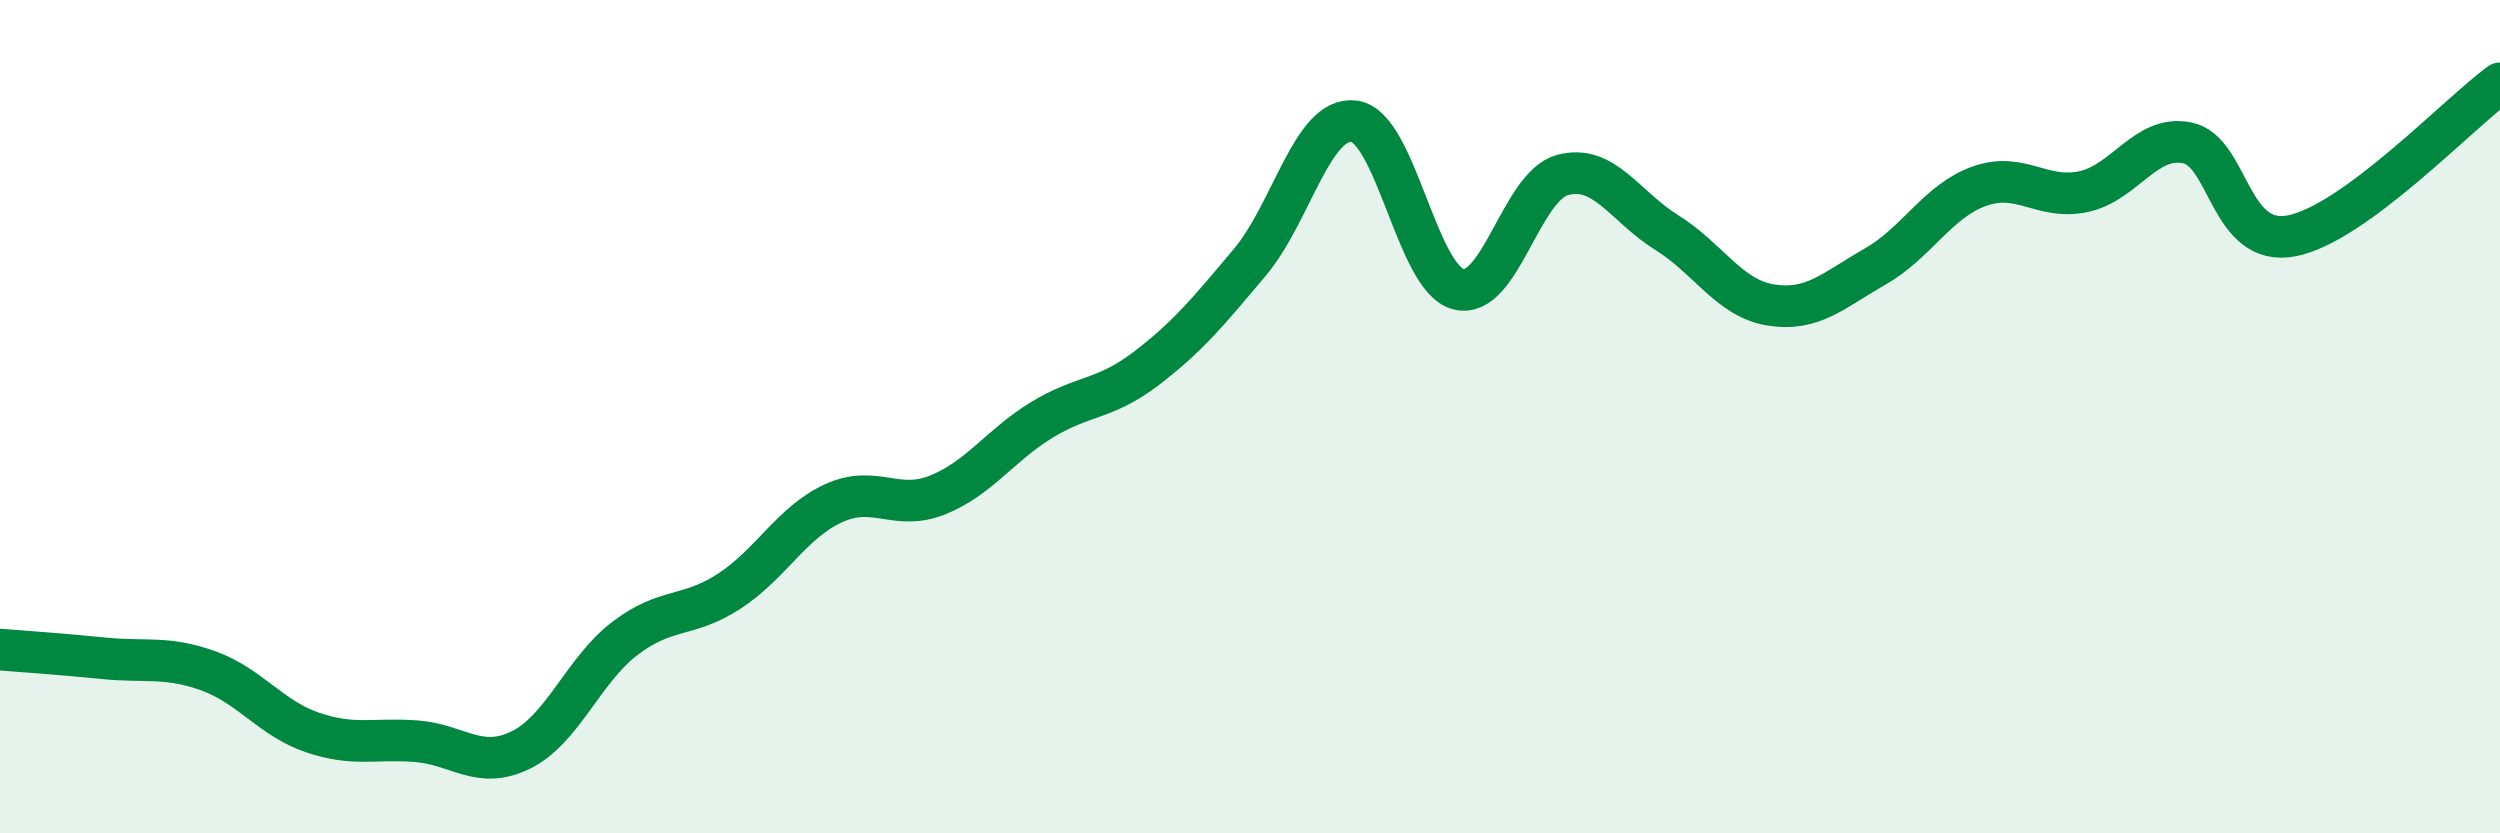
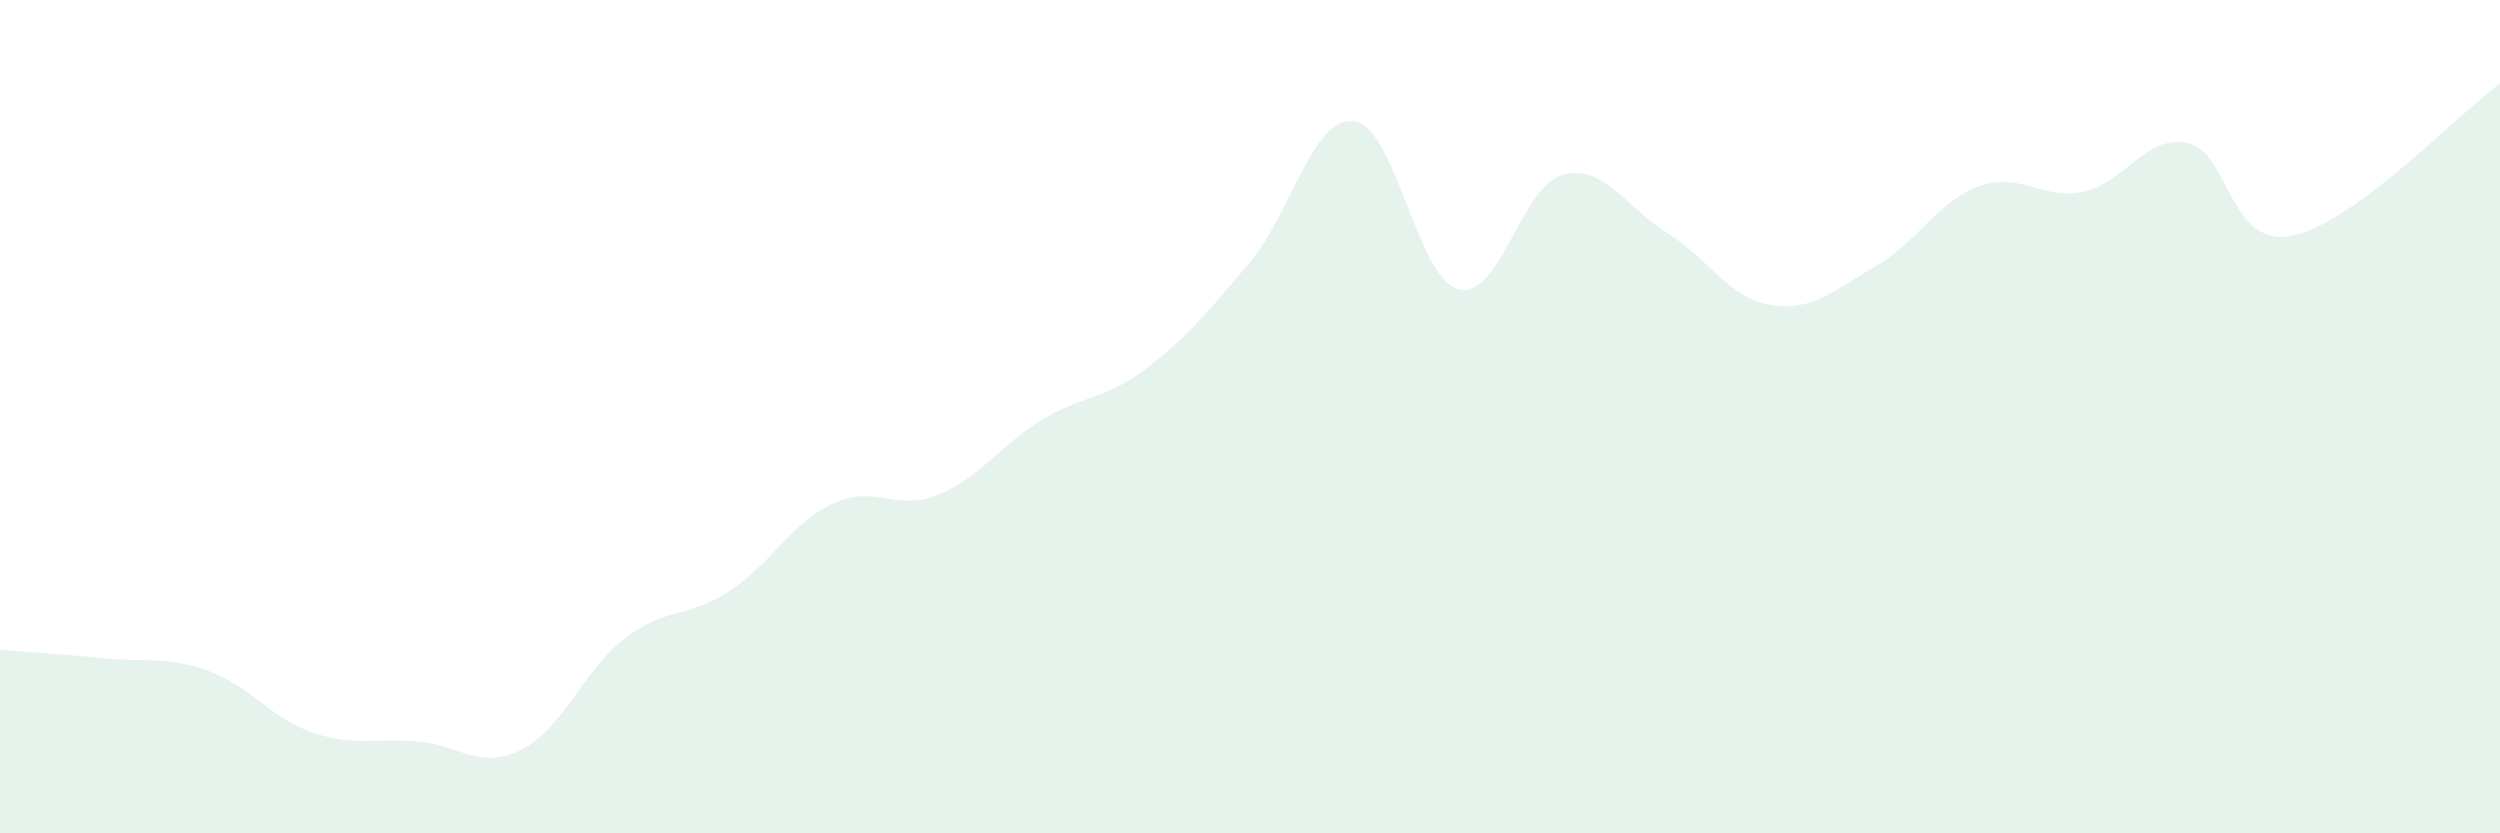
<svg xmlns="http://www.w3.org/2000/svg" width="60" height="20" viewBox="0 0 60 20">
  <path d="M 0,15.59 C 0.5,15.63 1.5,15.7 2.5,15.8 C 3.5,15.9 4,15.74 5,16.1 C 6,16.46 6.5,17.24 7.5,17.58 C 8.5,17.92 9,17.71 10,17.79 C 11,17.87 11.5,18.49 12.5,18 C 13.5,17.51 14,16.08 15,15.32 C 16,14.56 16.5,14.84 17.5,14.19 C 18.5,13.54 19,12.54 20,12.08 C 21,11.62 21.5,12.28 22.5,11.88 C 23.5,11.48 24,10.69 25,10.08 C 26,9.47 26.5,9.61 27.5,8.85 C 28.5,8.09 29,7.48 30,6.29 C 31,5.1 31.5,2.78 32.5,2.91 C 33.5,3.04 34,6.68 35,6.94 C 36,7.2 36.5,4.47 37.5,4.2 C 38.5,3.93 39,4.96 40,5.58 C 41,6.2 41.5,7.16 42.5,7.32 C 43.5,7.48 44,6.97 45,6.4 C 46,5.83 46.5,4.83 47.5,4.47 C 48.5,4.11 49,4.81 50,4.6 C 51,4.39 51.5,3.22 52.5,3.43 C 53.5,3.64 53.5,5.95 55,5.66 C 56.5,5.37 59,2.73 60,2L60 20L0 20Z" fill="#008740" opacity="0.1" stroke-linecap="round" stroke-linejoin="round" />
-   <path d="M 0,15.59 C 0.5,15.63 1.5,15.7 2.5,15.8 C 3.5,15.9 4,15.74 5,16.1 C 6,16.46 6.5,17.24 7.5,17.58 C 8.5,17.92 9,17.71 10,17.79 C 11,17.87 11.5,18.49 12.5,18 C 13.5,17.51 14,16.08 15,15.32 C 16,14.56 16.5,14.84 17.5,14.19 C 18.5,13.54 19,12.54 20,12.08 C 21,11.62 21.5,12.28 22.5,11.88 C 23.5,11.48 24,10.69 25,10.08 C 26,9.47 26.5,9.61 27.5,8.85 C 28.5,8.09 29,7.48 30,6.29 C 31,5.1 31.5,2.78 32.5,2.91 C 33.5,3.04 34,6.68 35,6.94 C 36,7.2 36.5,4.47 37.5,4.2 C 38.5,3.93 39,4.96 40,5.58 C 41,6.2 41.5,7.16 42.5,7.32 C 43.5,7.48 44,6.97 45,6.4 C 46,5.83 46.5,4.83 47.5,4.47 C 48.5,4.11 49,4.81 50,4.6 C 51,4.39 51.5,3.22 52.5,3.43 C 53.5,3.64 53.5,5.95 55,5.66 C 56.5,5.37 59,2.73 60,2" stroke="#008740" stroke-width="1" fill="none" stroke-linecap="round" stroke-linejoin="round" />
</svg>